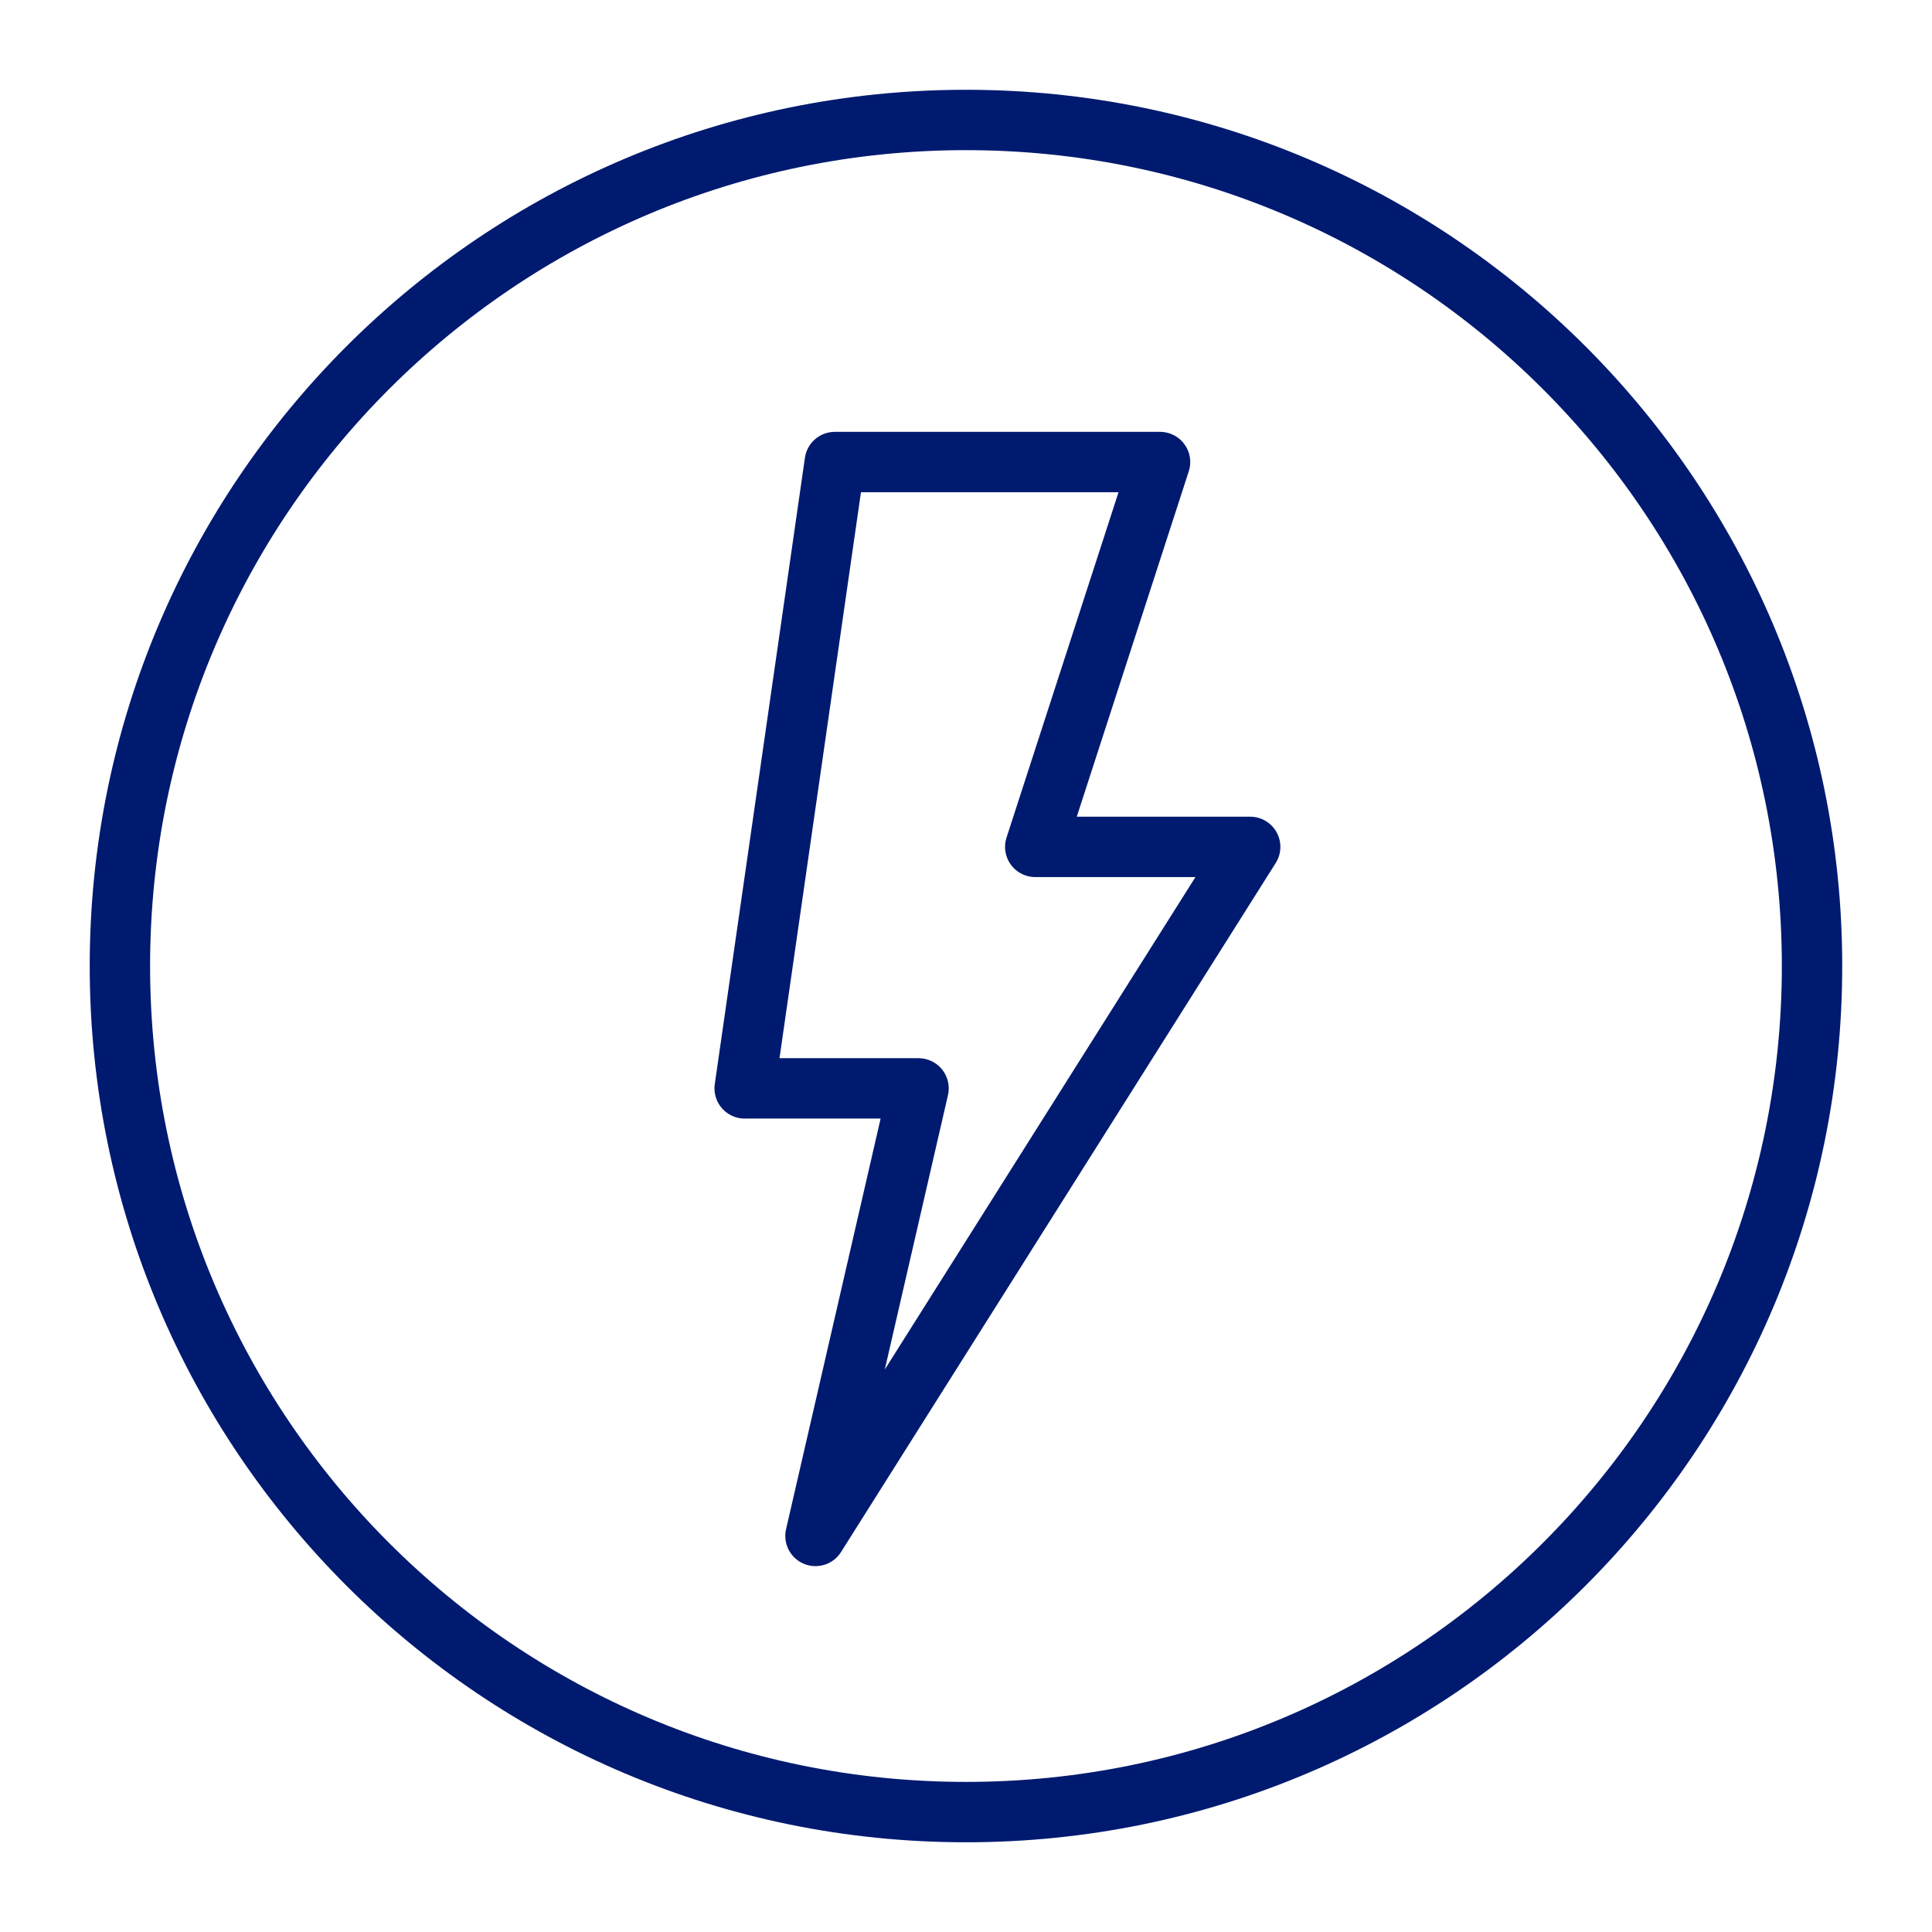
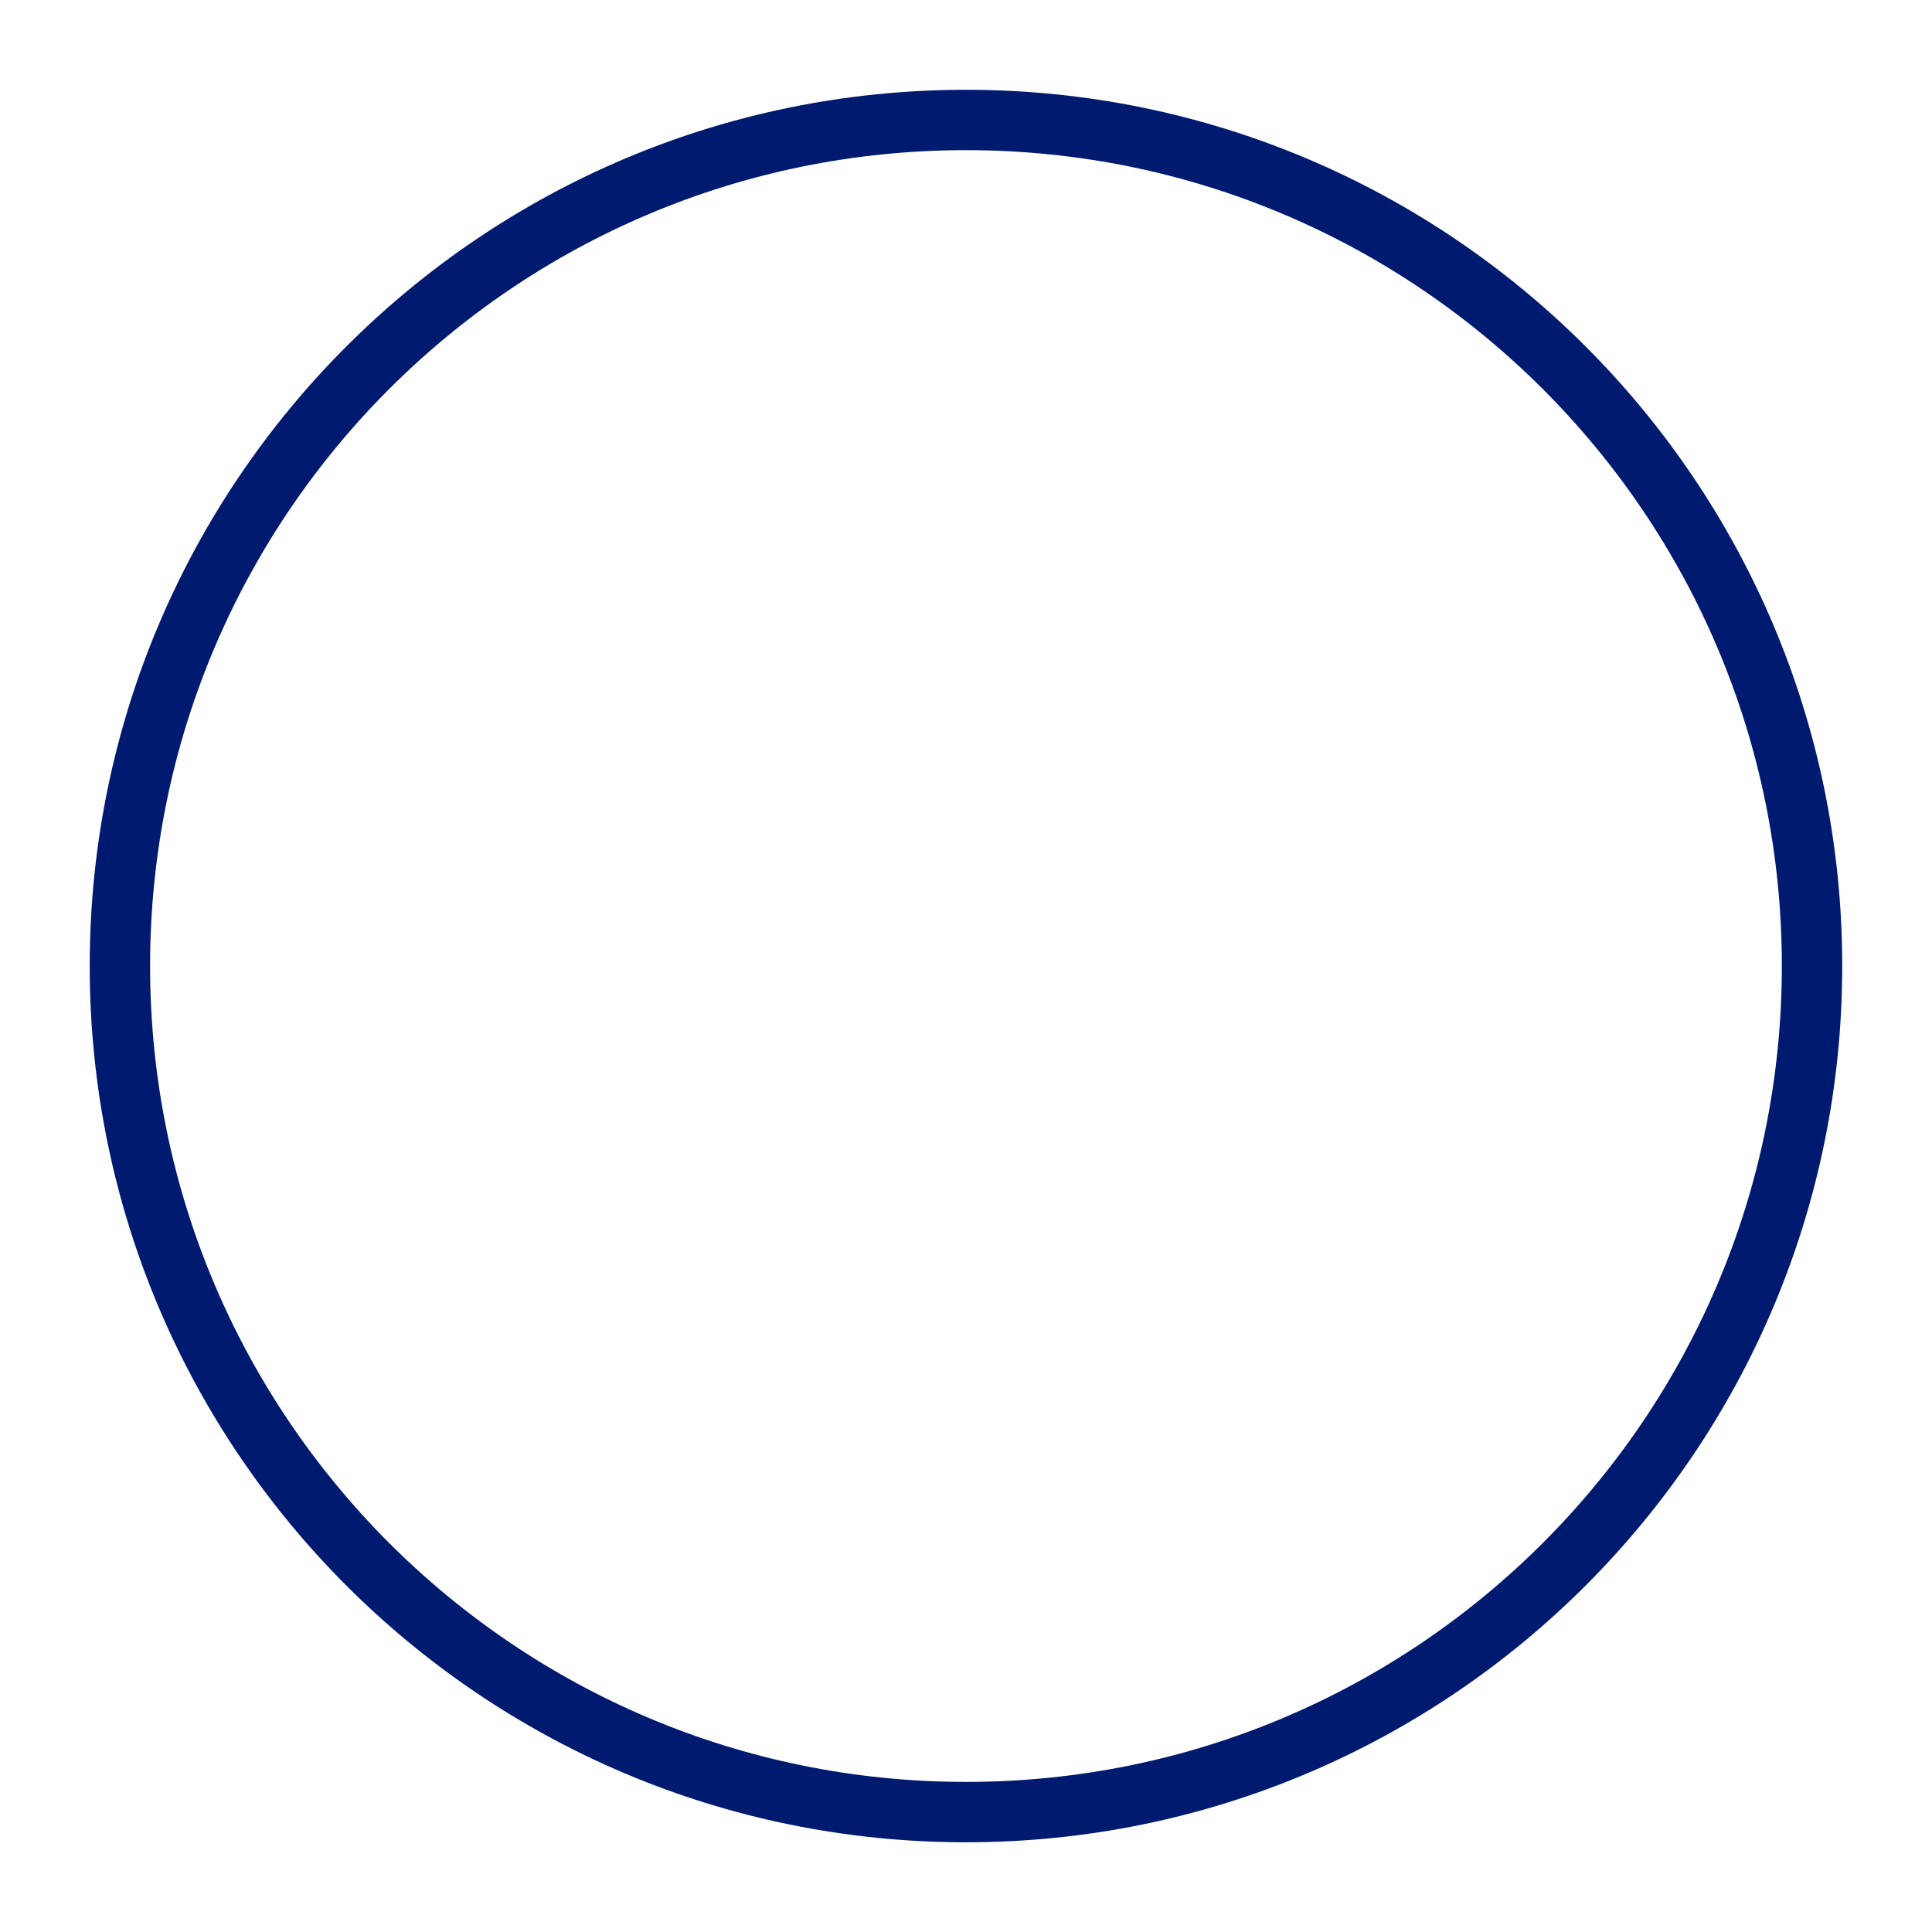
<svg xmlns="http://www.w3.org/2000/svg" width="32" height="32" viewBox="0 0 32 32" fill="none">
  <path d="M16 30.014C23.739 30.014 30.013 23.739 30.013 16C30.013 8.261 23.739 1.987 16 1.987C8.26 1.987 1.986 8.261 1.986 16C1.986 23.739 8.26 30.014 16 30.014Z" stroke="#001A70" stroke-miterlimit="10" />
-   <path d="M12.334 18.027L13.827 7.653H19.214L17.147 14.027H19.214H20.707L13.507 25.44L15.214 18.027H12.334Z" stroke="#001A70" stroke-linecap="round" stroke-linejoin="round" />
</svg>